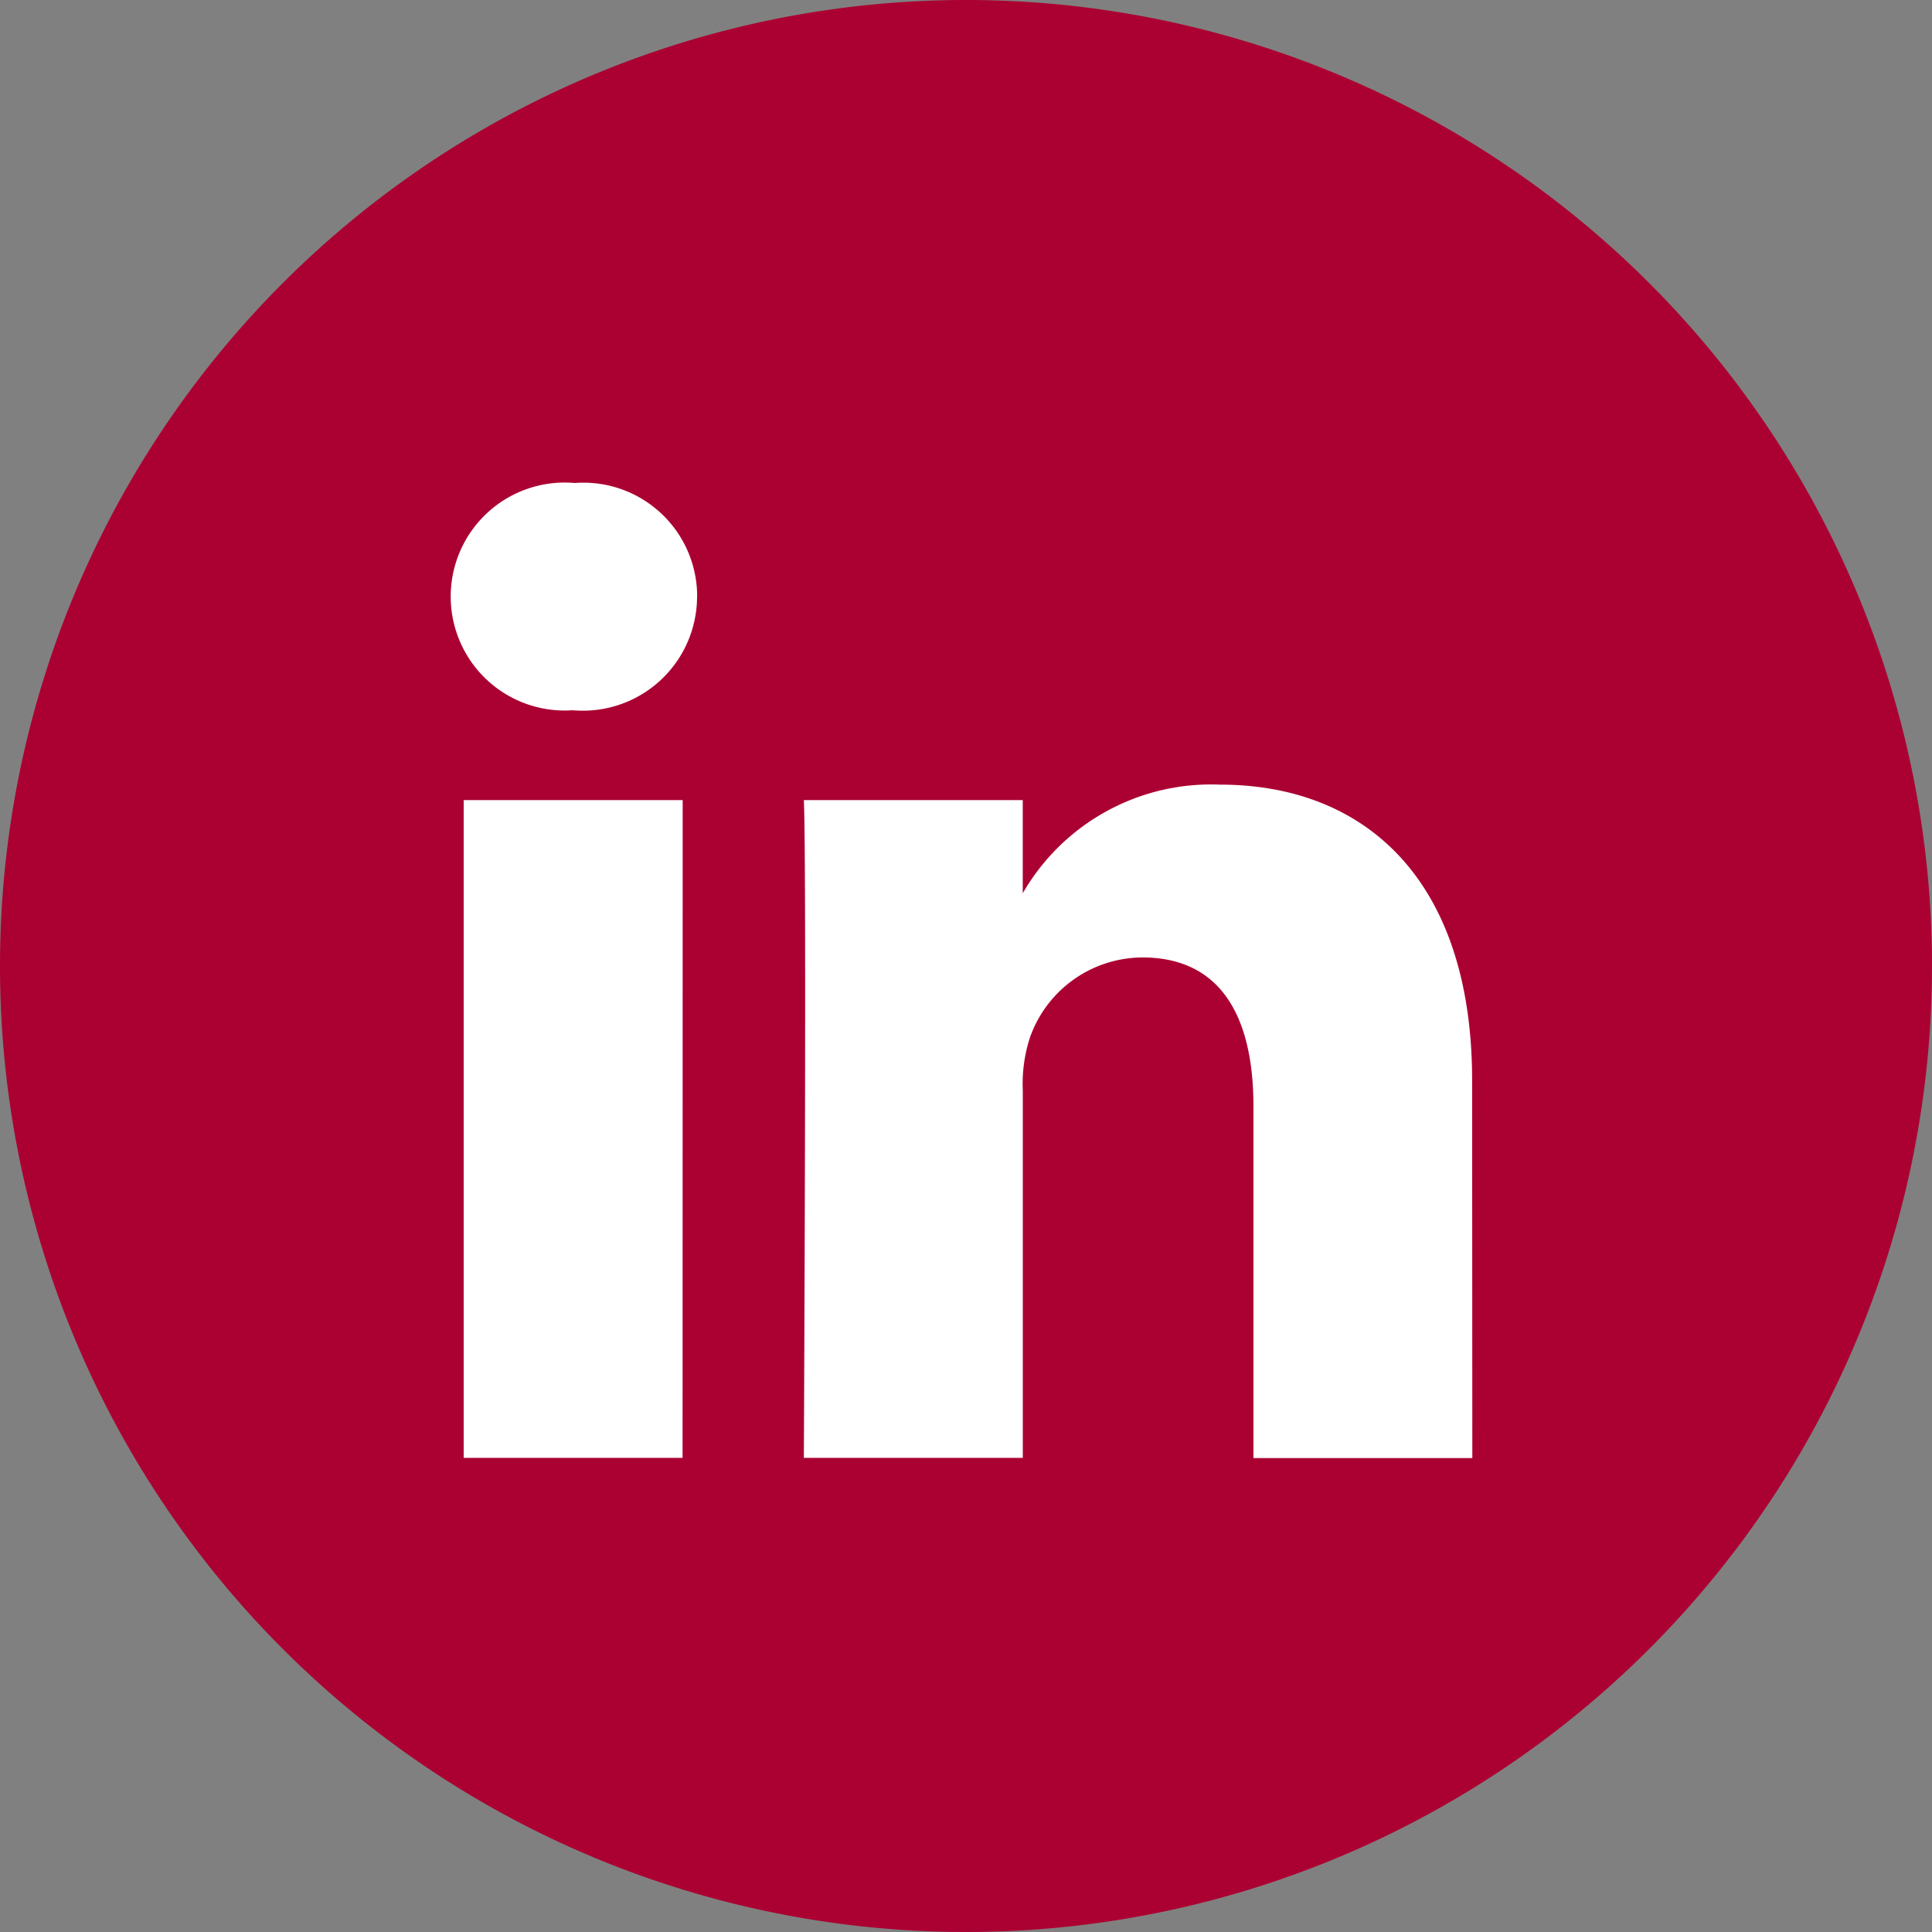
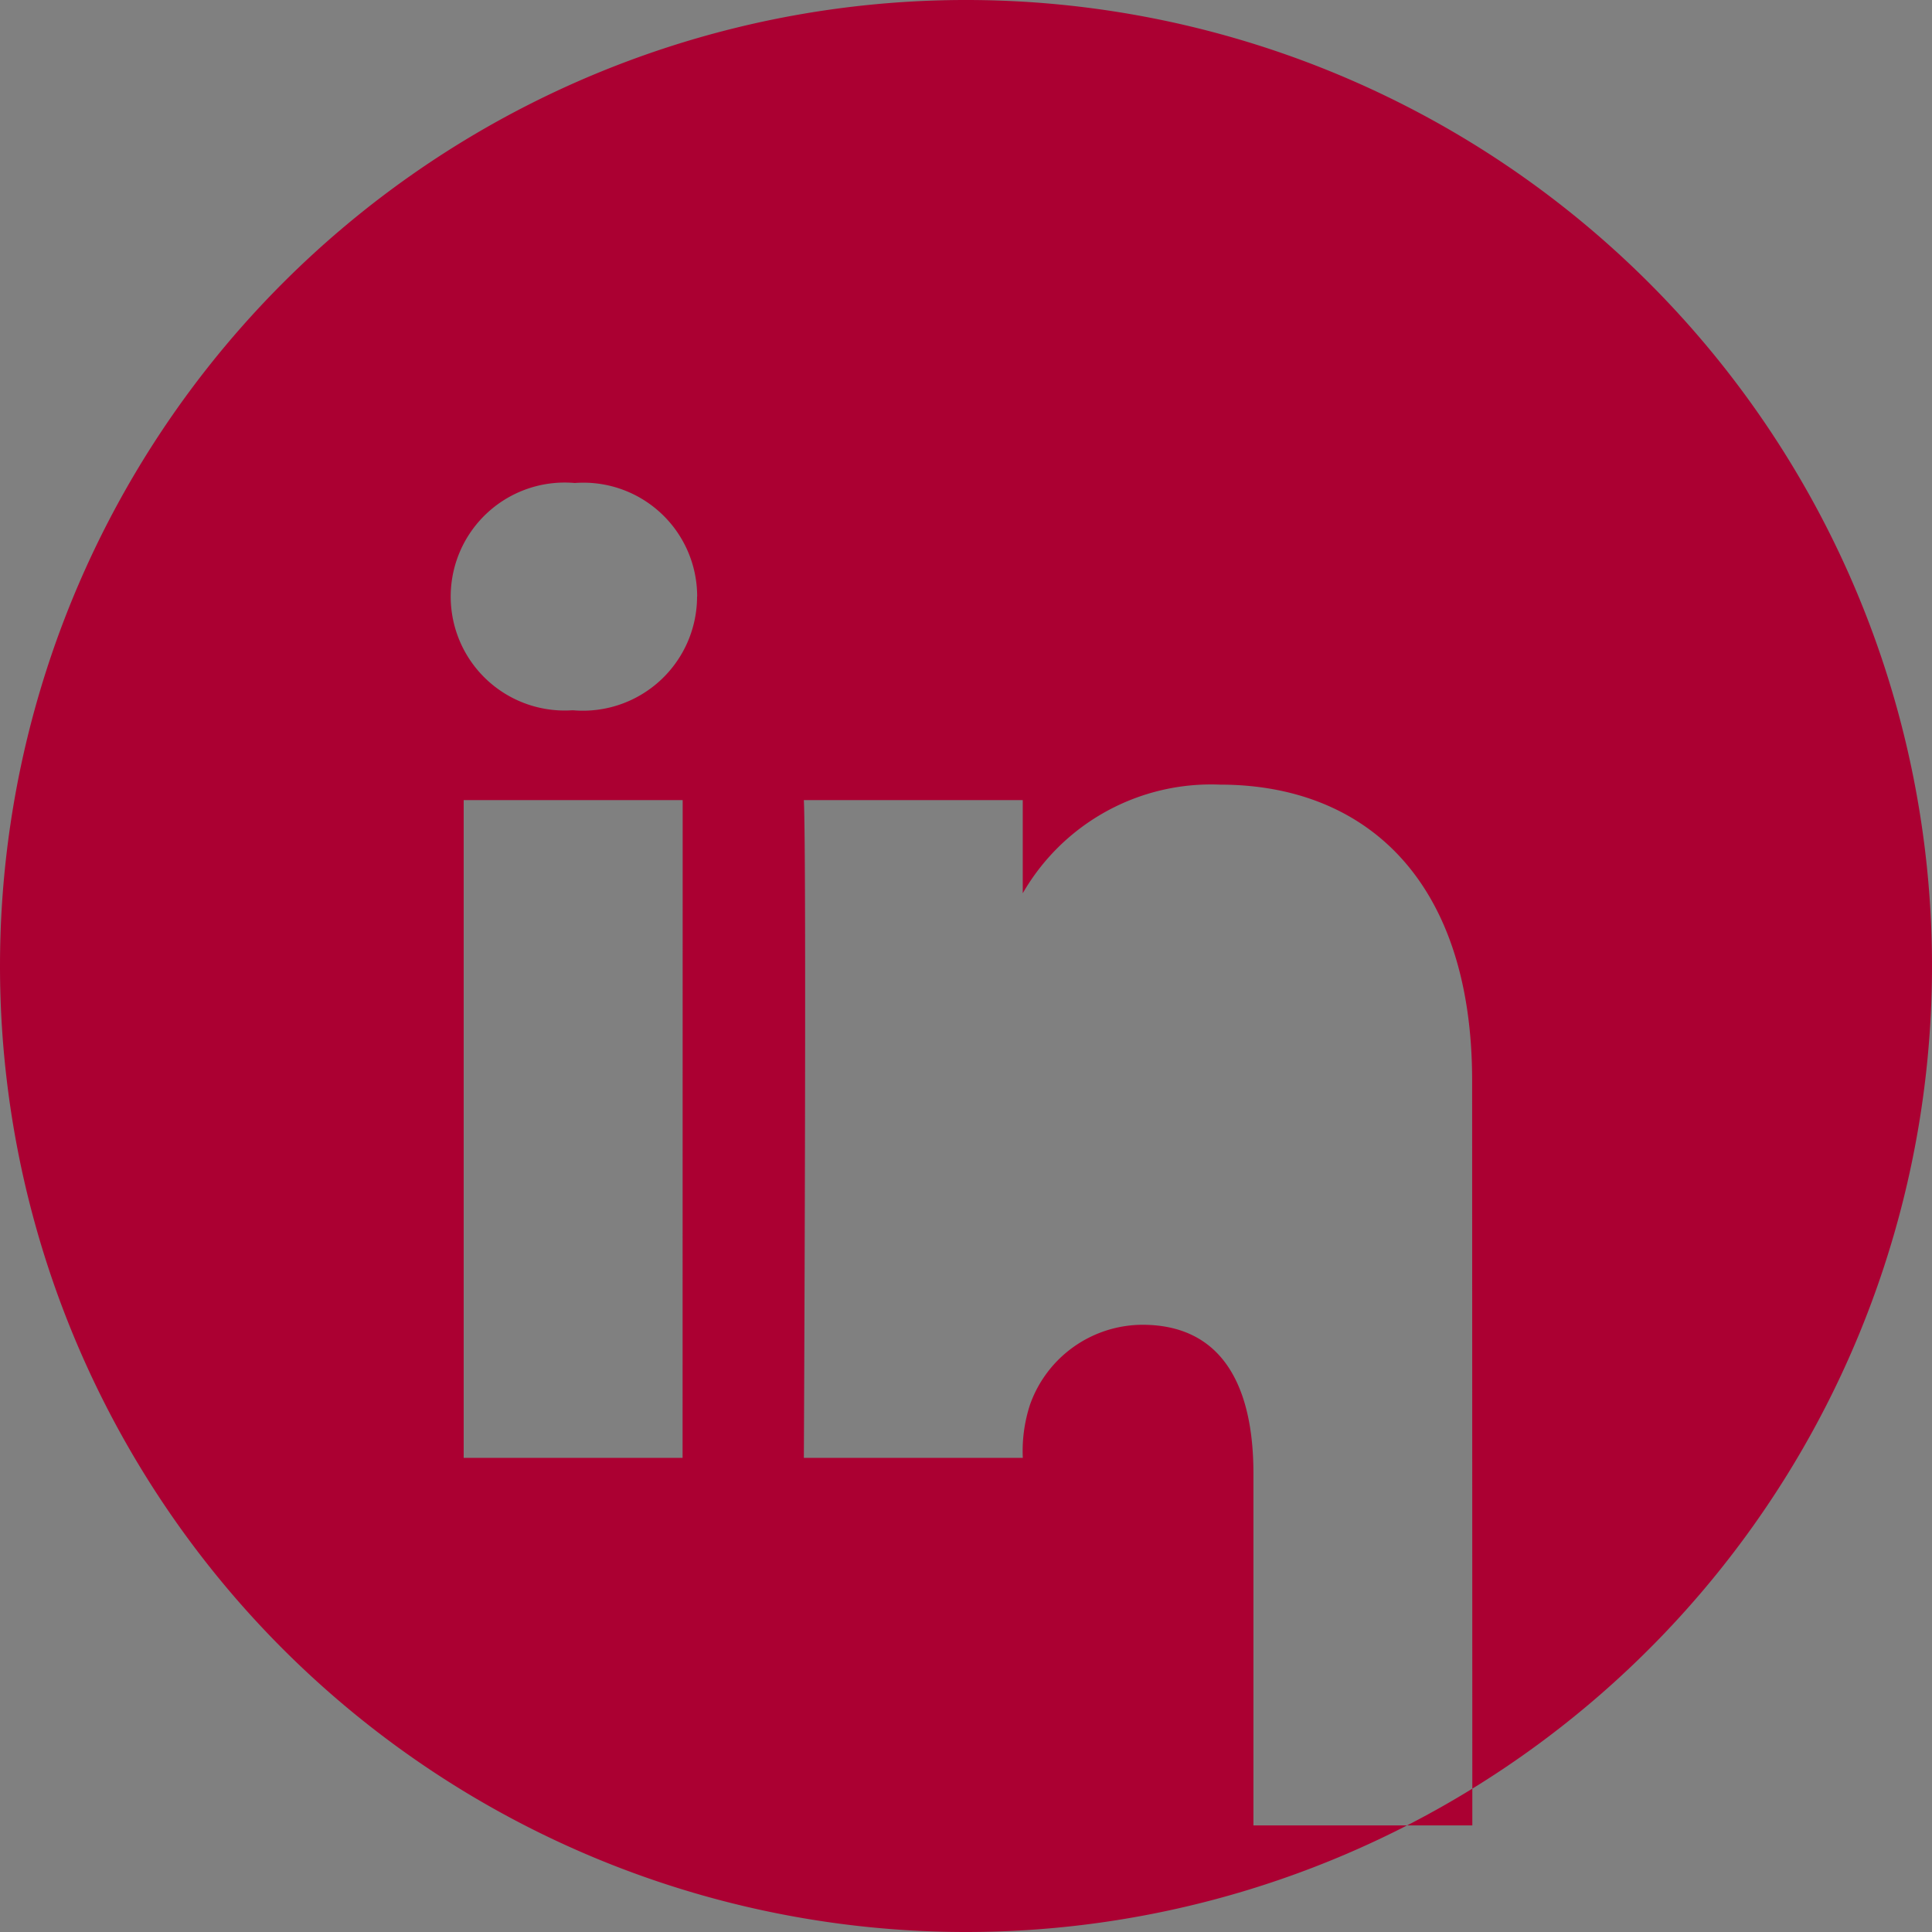
<svg xmlns="http://www.w3.org/2000/svg" width="40" height="40" viewBox="0 0 40 40">
  <rect x="0" y="0" width="40" height="40" fill="#808080" stroke="none" />
  <g id="Linkedin" transform="translate(-526 -244)">
-     <rect id="Rectangle_147" data-name="Rectangle 147" width="28" height="24" transform="translate(532 253)" fill="#fff" />
    <g id="_-" data-name="-" transform="translate(526 244)">
      <g id="Cycle-of-a-cure" transform="translate(-233 -431)">
        <g id="Group" transform="translate(233 279)">
          <g id="LinkedIN-2" data-name="LinkedIN" transform="translate(0 152)">
-             <path id="Combined-Shape" d="M0,20A20,20,0,1,1,20,40,20,20,0,0,1,0,20Zm14.134-3.435H9.6V30.183h4.532Zm.3-4.213A2.355,2.355,0,0,0,11.9,10a2.36,2.36,0,1,0-.059,4.706h.029A2.364,2.364,0,0,0,14.432,12.352ZM30.479,22.375c0-4.183-2.236-6.13-5.219-6.13a4.5,4.5,0,0,0-4.085,2.249V16.565H16.643c.06,1.278,0,13.618,0,13.618h4.533V22.578a3.1,3.1,0,0,1,.149-1.1,2.48,2.48,0,0,1,2.326-1.655c1.641,0,2.3,1.249,2.3,3.079v7.286h4.532Z" fill="#ab0032" />
+             <path id="Combined-Shape" d="M0,20A20,20,0,1,1,20,40,20,20,0,0,1,0,20Zm14.134-3.435H9.6V30.183h4.532Zm.3-4.213A2.355,2.355,0,0,0,11.9,10a2.36,2.36,0,1,0-.059,4.706h.029A2.364,2.364,0,0,0,14.432,12.352ZM30.479,22.375c0-4.183-2.236-6.13-5.219-6.13a4.5,4.5,0,0,0-4.085,2.249V16.565H16.643c.06,1.278,0,13.618,0,13.618h4.533a3.1,3.1,0,0,1,.149-1.1,2.48,2.48,0,0,1,2.326-1.655c1.641,0,2.3,1.249,2.3,3.079v7.286h4.532Z" fill="#ab0032" />
          </g>
        </g>
      </g>
    </g>
  </g>
</svg>